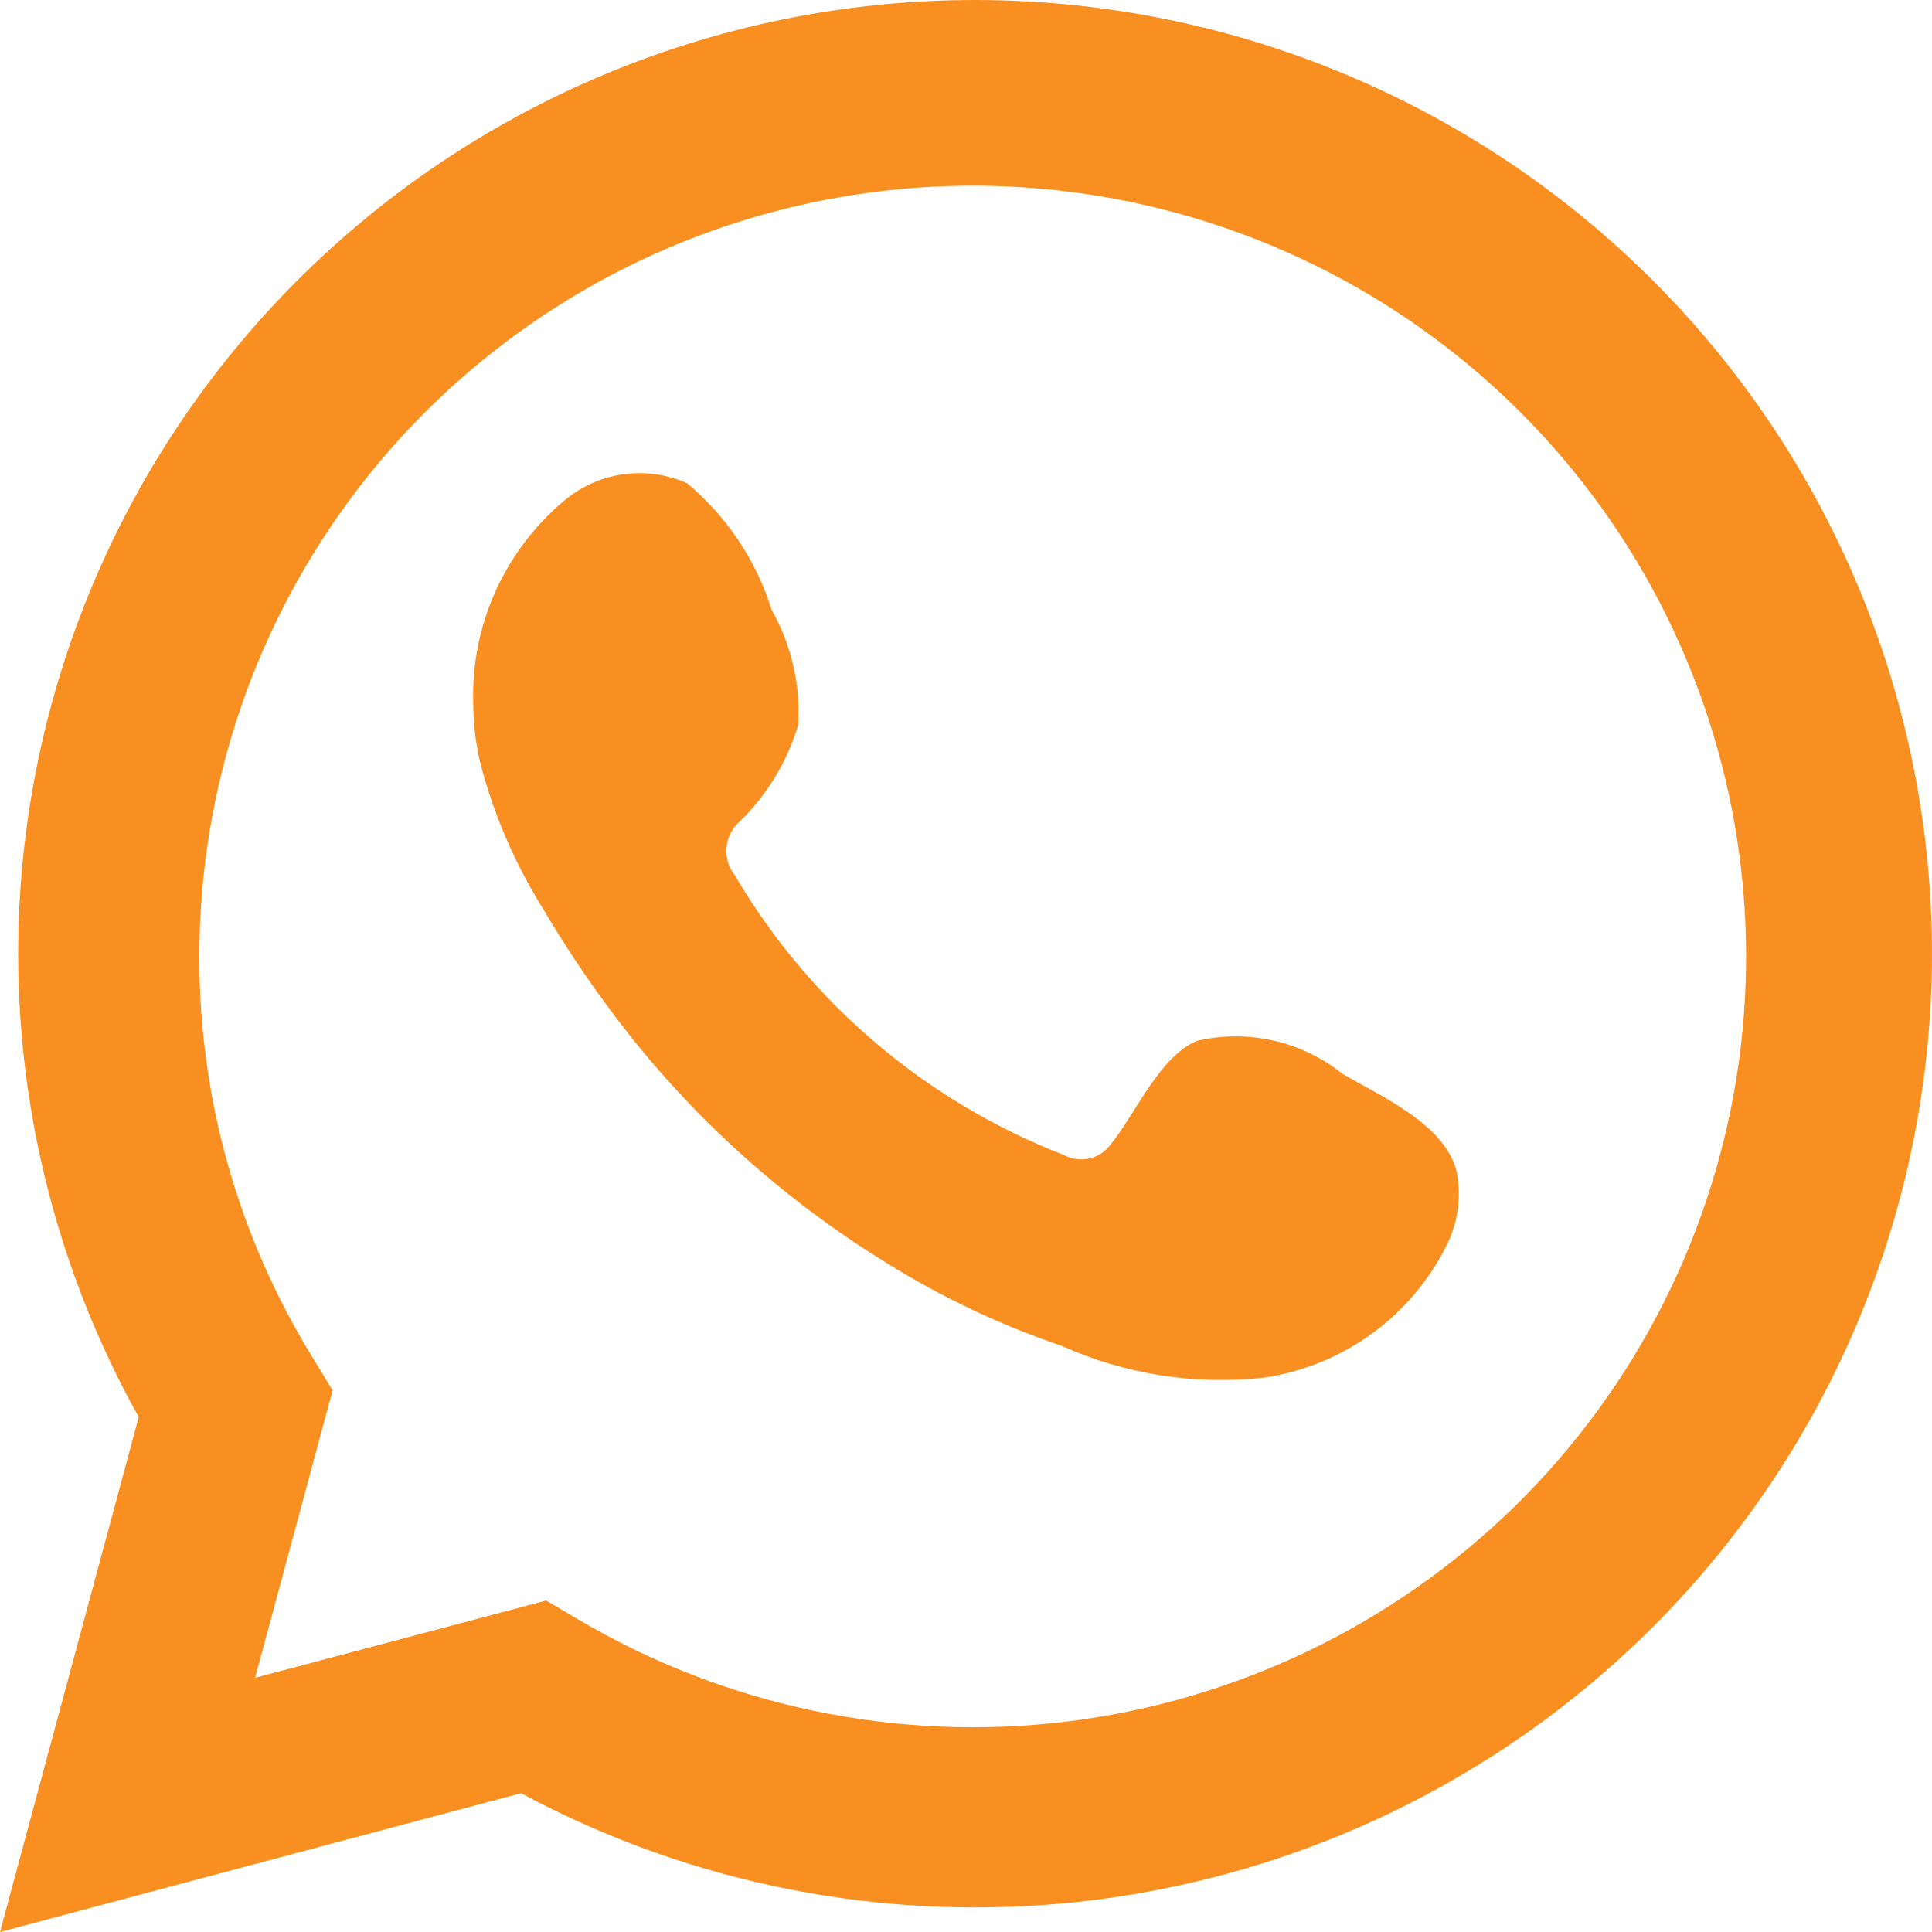
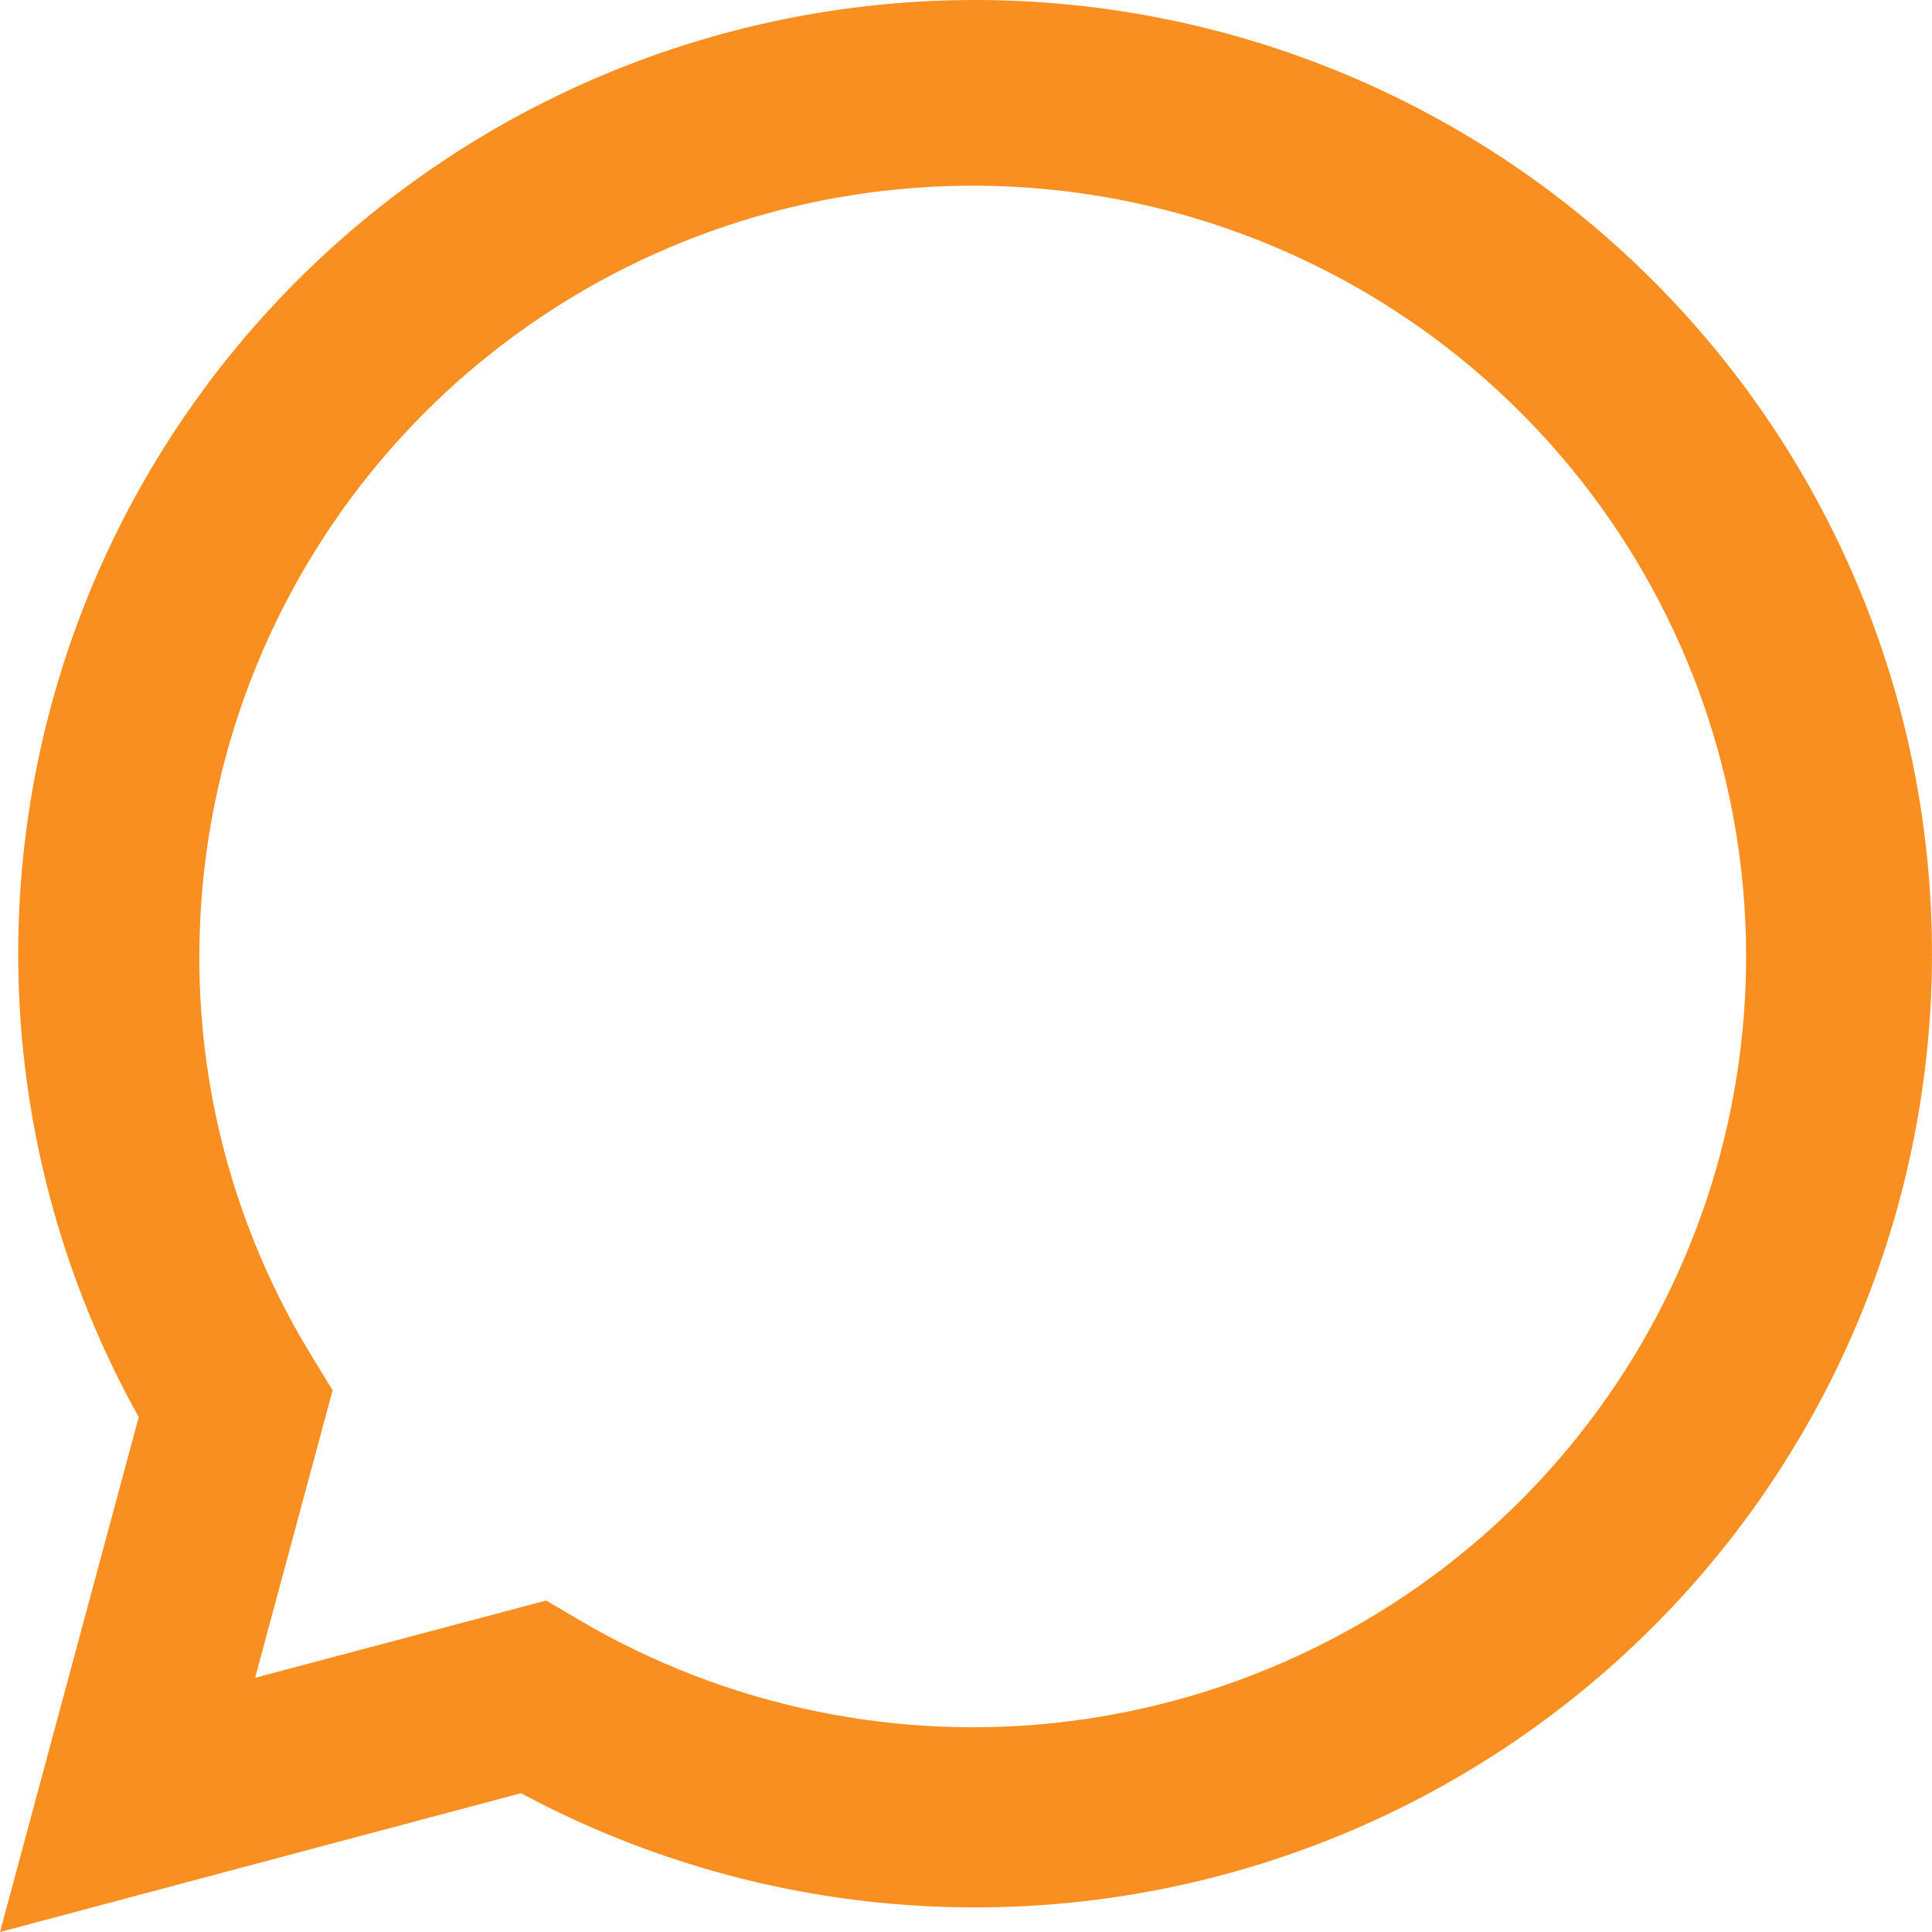
<svg xmlns="http://www.w3.org/2000/svg" width="26" height="26" viewBox="0 0 26 26" fill="none">
  <path d="M0 26L1.867 19.07C0.361 16.37 -0.117 13.22 0.52 10.197C1.156 7.175 2.865 4.482 5.333 2.614C7.801 0.746 10.862 -0.173 13.955 0.027C17.047 0.226 19.964 1.531 22.169 3.701C24.375 5.87 25.721 8.76 25.961 11.839C26.201 14.919 25.32 17.981 23.477 20.465C21.635 22.948 18.956 24.686 15.931 25.36C12.907 26.034 9.74 25.598 7.012 24.132L0 26ZM7.35 21.539L7.784 21.795C9.76 22.962 12.068 23.445 14.348 23.169C16.628 22.892 18.752 21.872 20.389 20.267C22.027 18.661 23.085 16.561 23.4 14.294C23.715 12.026 23.268 9.718 22.13 7.73C20.991 5.742 19.225 4.185 17.106 3.302C14.987 2.419 12.634 2.259 10.415 2.848C8.195 3.436 6.233 4.74 4.834 6.556C3.436 8.372 2.679 10.598 2.683 12.887C2.681 14.785 3.208 16.647 4.204 18.264L4.476 18.711L3.433 22.579L7.35 21.539Z" fill="#FA8F21" />
-   <path fill-rule="evenodd" clip-rule="evenodd" d="M18.065 14.45C17.795 14.233 17.478 14.081 17.139 14.004C16.8 13.927 16.448 13.928 16.109 14.007C15.601 14.217 15.272 15.008 14.944 15.404C14.874 15.499 14.773 15.565 14.657 15.591C14.542 15.617 14.421 15.6 14.318 15.544C12.456 14.82 10.896 13.494 9.89 11.78C9.804 11.673 9.763 11.538 9.777 11.402C9.79 11.265 9.856 11.14 9.96 11.051C10.327 10.691 10.596 10.245 10.742 9.755C10.775 9.214 10.65 8.676 10.383 8.203C10.176 7.541 9.782 6.951 9.248 6.504C8.973 6.381 8.668 6.34 8.369 6.385C8.071 6.431 7.792 6.561 7.566 6.76C7.175 7.095 6.864 7.513 6.657 7.983C6.45 8.453 6.351 8.963 6.369 9.476C6.37 9.764 6.407 10.05 6.479 10.329C6.66 11 6.94 11.64 7.308 12.23C7.574 12.682 7.864 13.12 8.176 13.542C9.193 14.926 10.471 16.101 11.94 17.002C12.676 17.46 13.464 17.832 14.287 18.112C15.141 18.496 16.085 18.644 17.017 18.539C17.548 18.459 18.051 18.251 18.482 17.933C18.913 17.615 19.259 17.197 19.489 16.715C19.624 16.424 19.665 16.099 19.606 15.784C19.466 15.14 18.597 14.76 18.065 14.45Z" fill="#FA8F21" />
</svg>